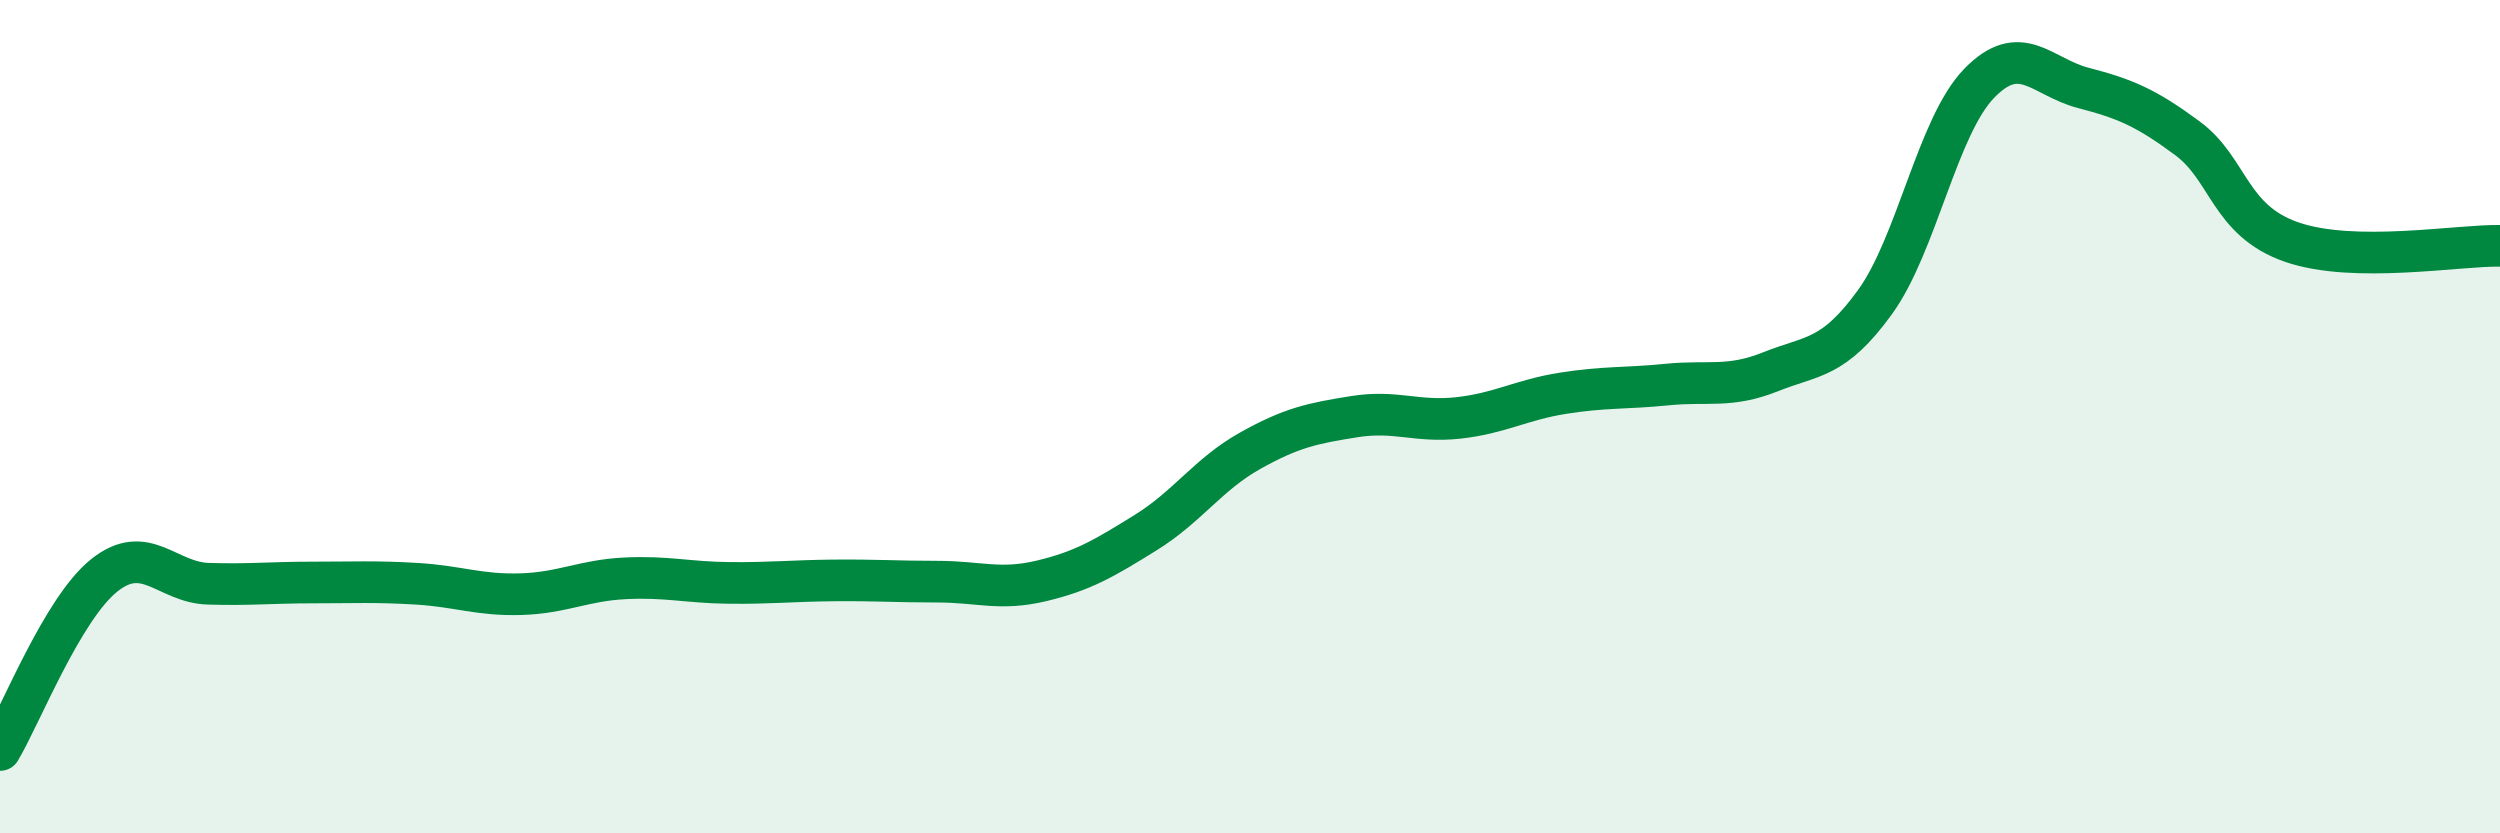
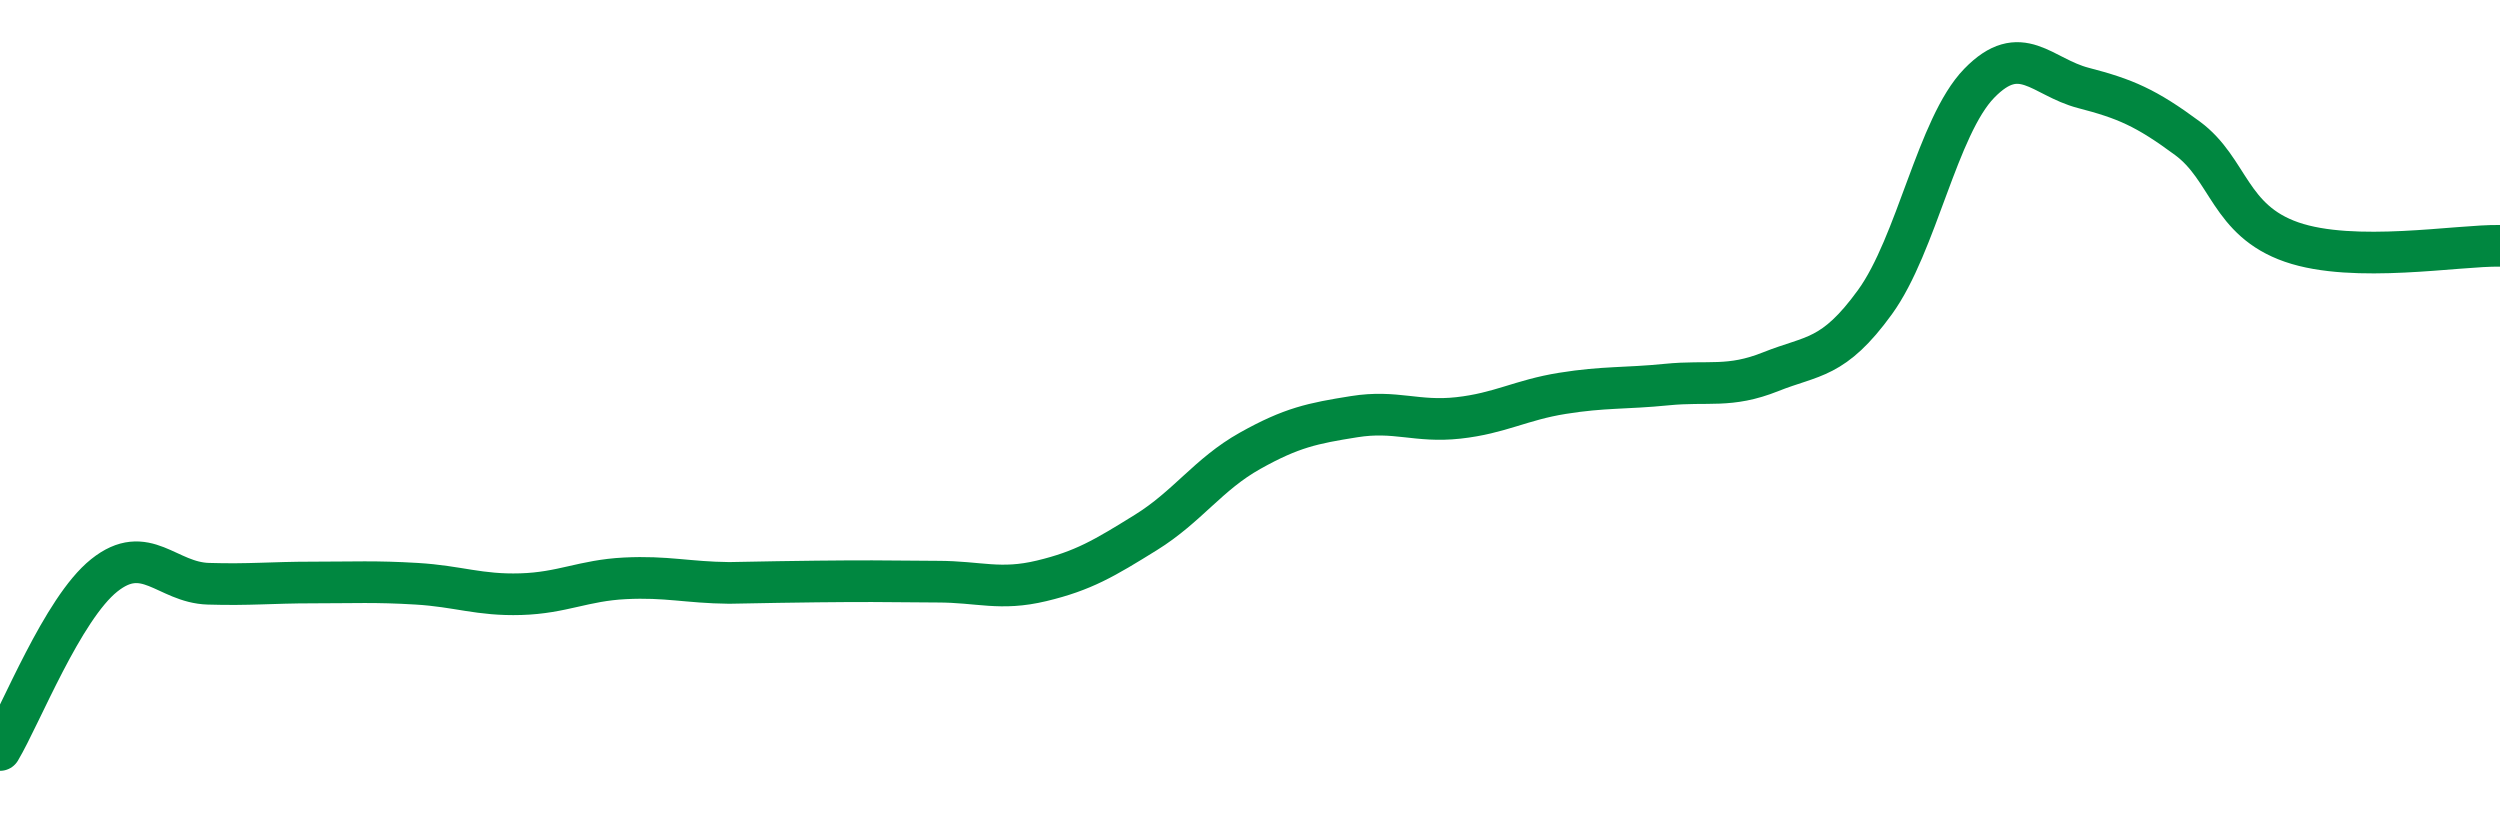
<svg xmlns="http://www.w3.org/2000/svg" width="60" height="20" viewBox="0 0 60 20">
-   <path d="M 0,18 C 0.5,17.16 1.5,14.61 2.5,13.81 C 3.5,13.01 4,13.98 5,14.01 C 6,14.04 6.5,13.98 7.5,13.98 C 8.5,13.98 9,13.95 10,14.01 C 11,14.07 11.5,14.29 12.5,14.26 C 13.5,14.23 14,13.93 15,13.88 C 16,13.83 16.5,13.98 17.5,13.99 C 18.5,14 19,13.94 20,13.93 C 21,13.92 21.5,13.96 22.5,13.96 C 23.5,13.96 24,14.18 25,13.94 C 26,13.7 26.5,13.4 27.5,12.78 C 28.5,12.16 29,11.38 30,10.82 C 31,10.26 31.5,10.16 32.5,10 C 33.5,9.84 34,10.14 35,10.03 C 36,9.92 36.5,9.6 37.5,9.44 C 38.5,9.28 39,9.33 40,9.23 C 41,9.13 41.5,9.32 42.5,8.92 C 43.5,8.52 44,8.63 45,7.25 C 46,5.87 46.5,3.03 47.5,2 C 48.5,0.97 49,1.85 50,2.11 C 51,2.37 51.5,2.58 52.5,3.32 C 53.5,4.06 53.5,5.29 55,5.81 C 56.5,6.33 59,5.88 60,5.9L60 20L0 20Z" fill="#008740" opacity="0.1" stroke-linecap="round" stroke-linejoin="round" />
-   <path d="M 0,18 C 0.5,17.16 1.5,14.61 2.5,13.81 C 3.5,13.01 4,13.98 5,14.01 C 6,14.04 6.5,13.98 7.5,13.98 C 8.5,13.98 9,13.95 10,14.01 C 11,14.07 11.5,14.29 12.5,14.26 C 13.5,14.23 14,13.93 15,13.88 C 16,13.83 16.5,13.98 17.5,13.99 C 18.5,14 19,13.94 20,13.93 C 21,13.92 21.5,13.96 22.5,13.96 C 23.5,13.96 24,14.18 25,13.94 C 26,13.7 26.5,13.4 27.5,12.78 C 28.5,12.16 29,11.38 30,10.82 C 31,10.26 31.5,10.16 32.5,10 C 33.5,9.84 34,10.14 35,10.03 C 36,9.92 36.5,9.6 37.5,9.44 C 38.5,9.28 39,9.33 40,9.23 C 41,9.13 41.5,9.32 42.5,8.92 C 43.5,8.52 44,8.63 45,7.25 C 46,5.87 46.5,3.03 47.5,2 C 48.5,0.97 49,1.85 50,2.11 C 51,2.37 51.5,2.58 52.5,3.32 C 53.5,4.06 53.5,5.29 55,5.81 C 56.5,6.33 59,5.88 60,5.9" stroke="#008740" stroke-width="1" fill="none" stroke-linecap="round" stroke-linejoin="round" />
+   <path d="M 0,18 C 0.5,17.16 1.5,14.61 2.5,13.81 C 3.5,13.01 4,13.98 5,14.01 C 6,14.04 6.5,13.98 7.5,13.98 C 8.5,13.98 9,13.95 10,14.01 C 11,14.07 11.5,14.29 12.5,14.26 C 13.5,14.23 14,13.93 15,13.88 C 16,13.83 16.5,13.98 17.5,13.99 C 21,13.92 21.5,13.96 22.5,13.96 C 23.5,13.96 24,14.18 25,13.94 C 26,13.7 26.5,13.4 27.5,12.78 C 28.5,12.16 29,11.38 30,10.82 C 31,10.26 31.5,10.16 32.5,10 C 33.5,9.84 34,10.14 35,10.03 C 36,9.92 36.5,9.6 37.5,9.44 C 38.5,9.28 39,9.33 40,9.23 C 41,9.13 41.5,9.32 42.5,8.92 C 43.5,8.52 44,8.63 45,7.25 C 46,5.87 46.5,3.03 47.5,2 C 48.5,0.97 49,1.85 50,2.11 C 51,2.37 51.5,2.58 52.5,3.32 C 53.5,4.06 53.5,5.29 55,5.81 C 56.5,6.33 59,5.88 60,5.9" stroke="#008740" stroke-width="1" fill="none" stroke-linecap="round" stroke-linejoin="round" />
</svg>